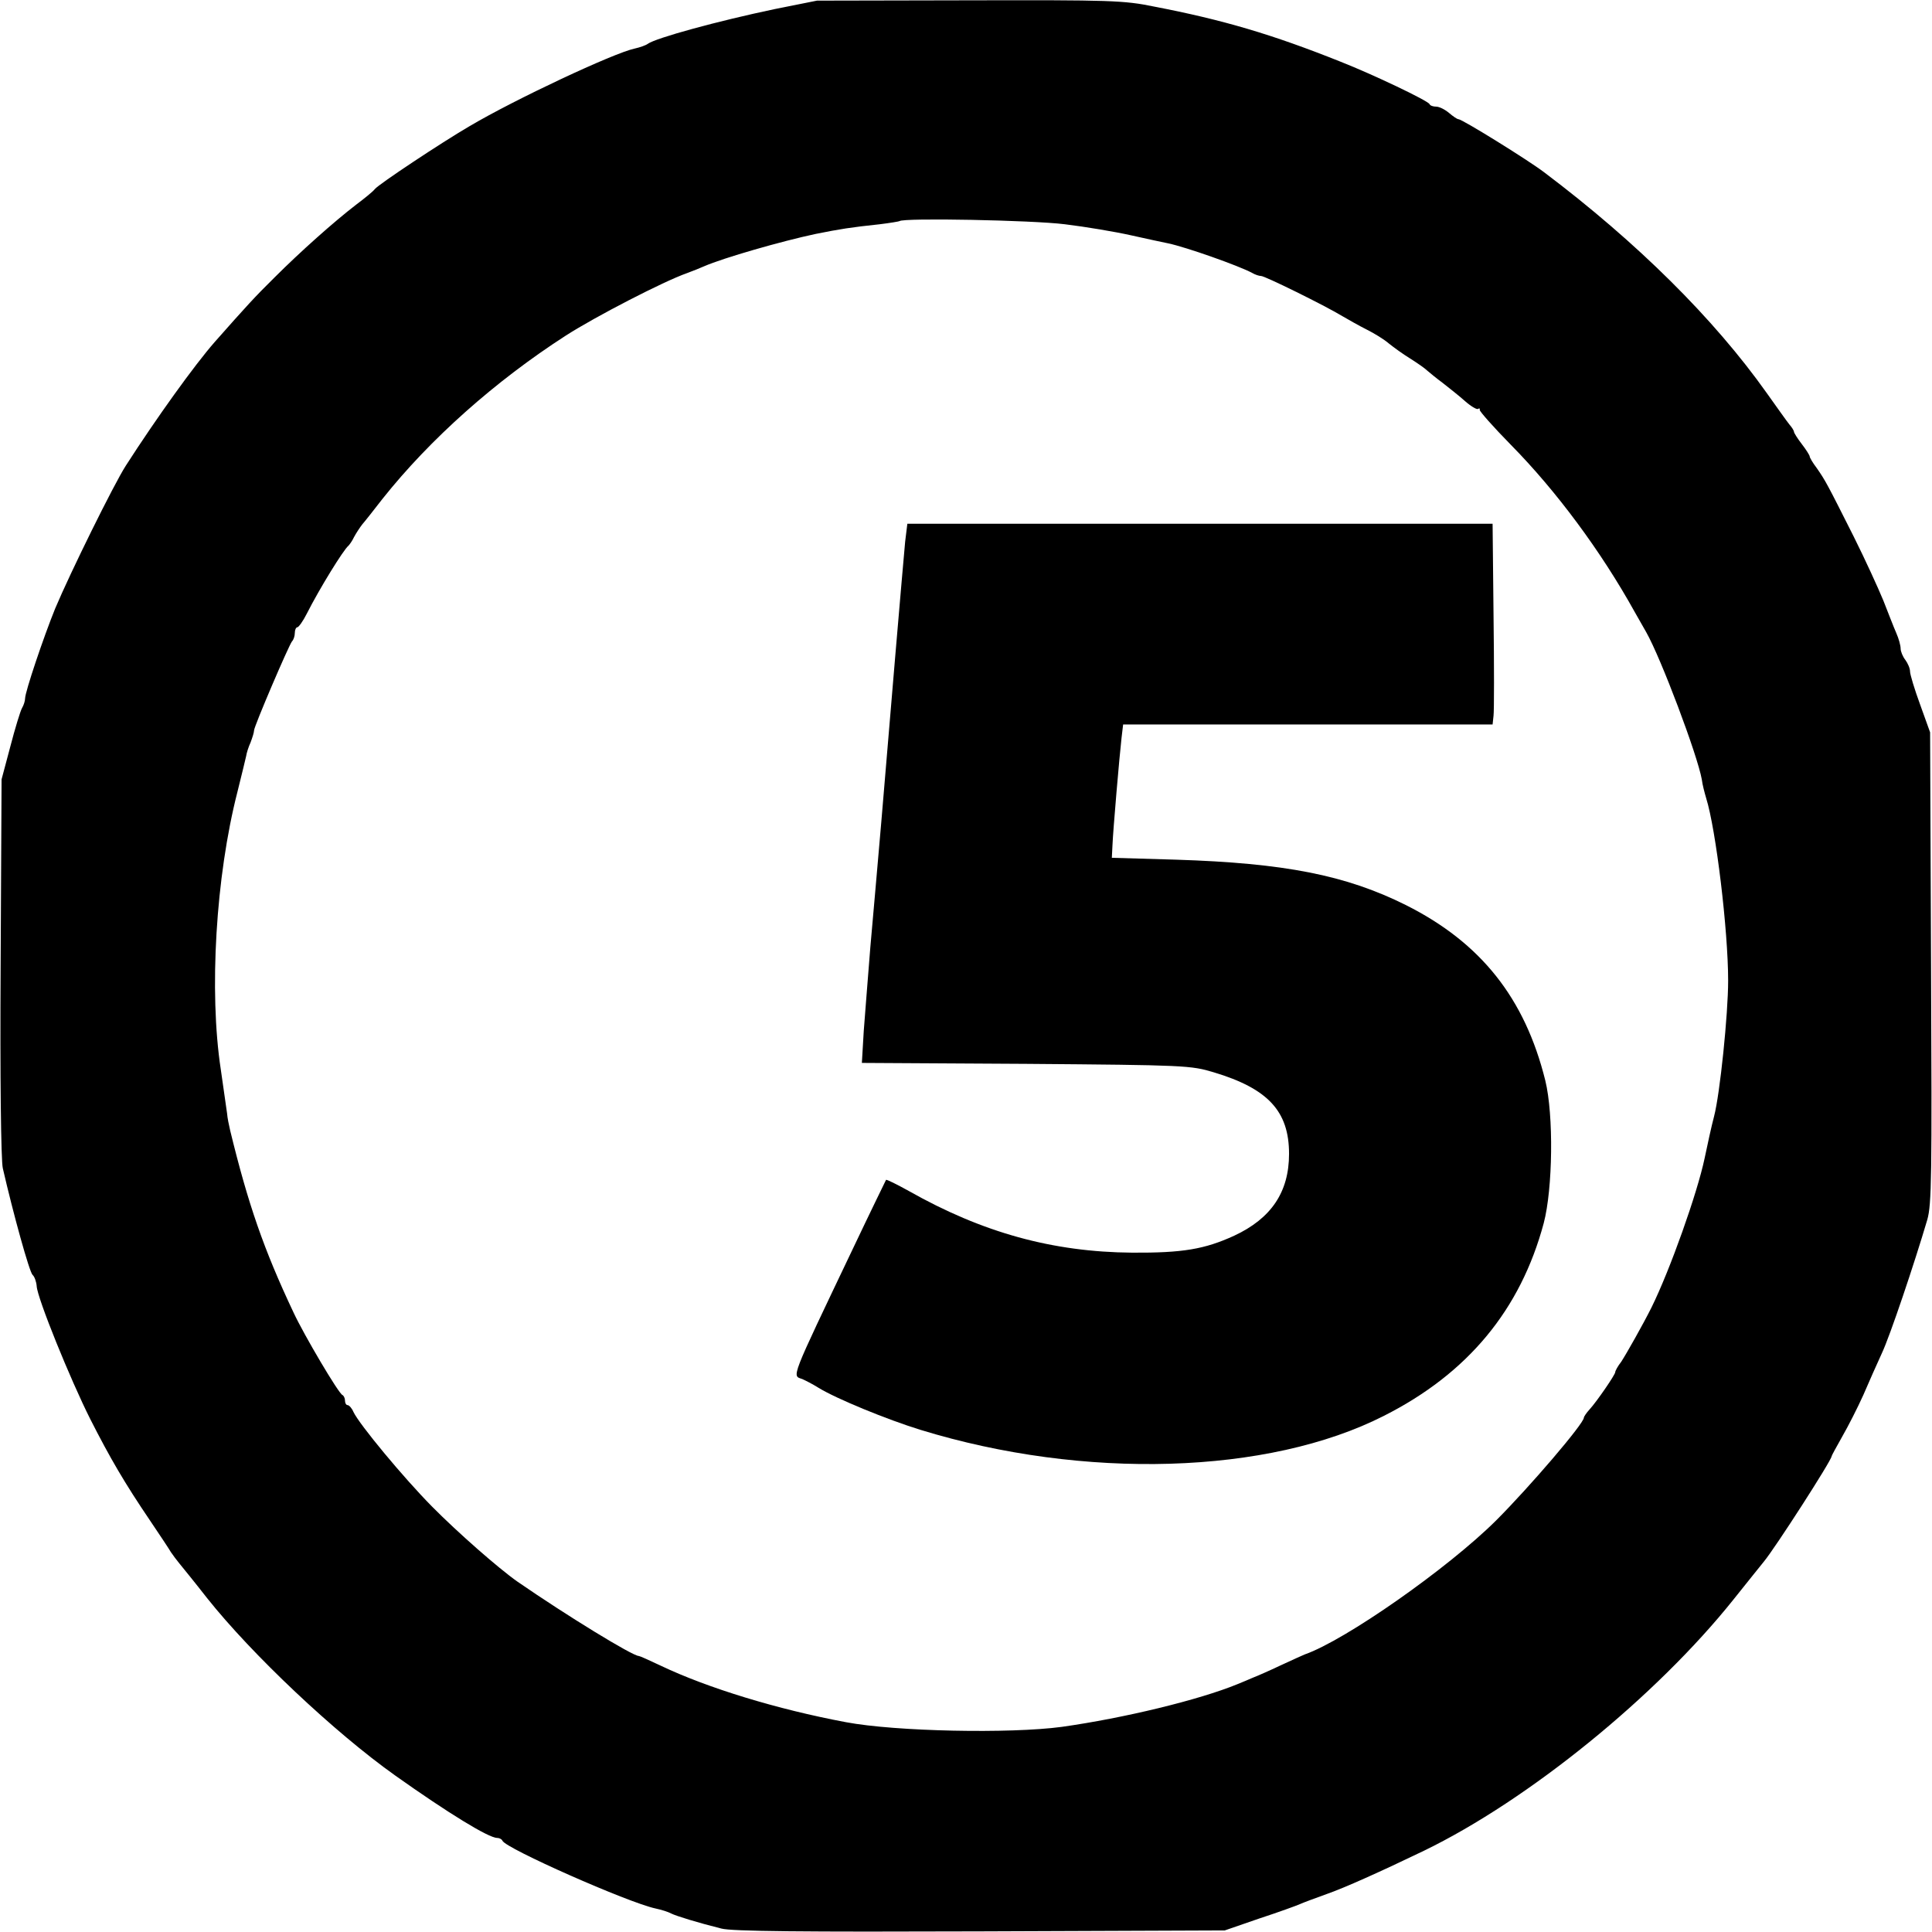
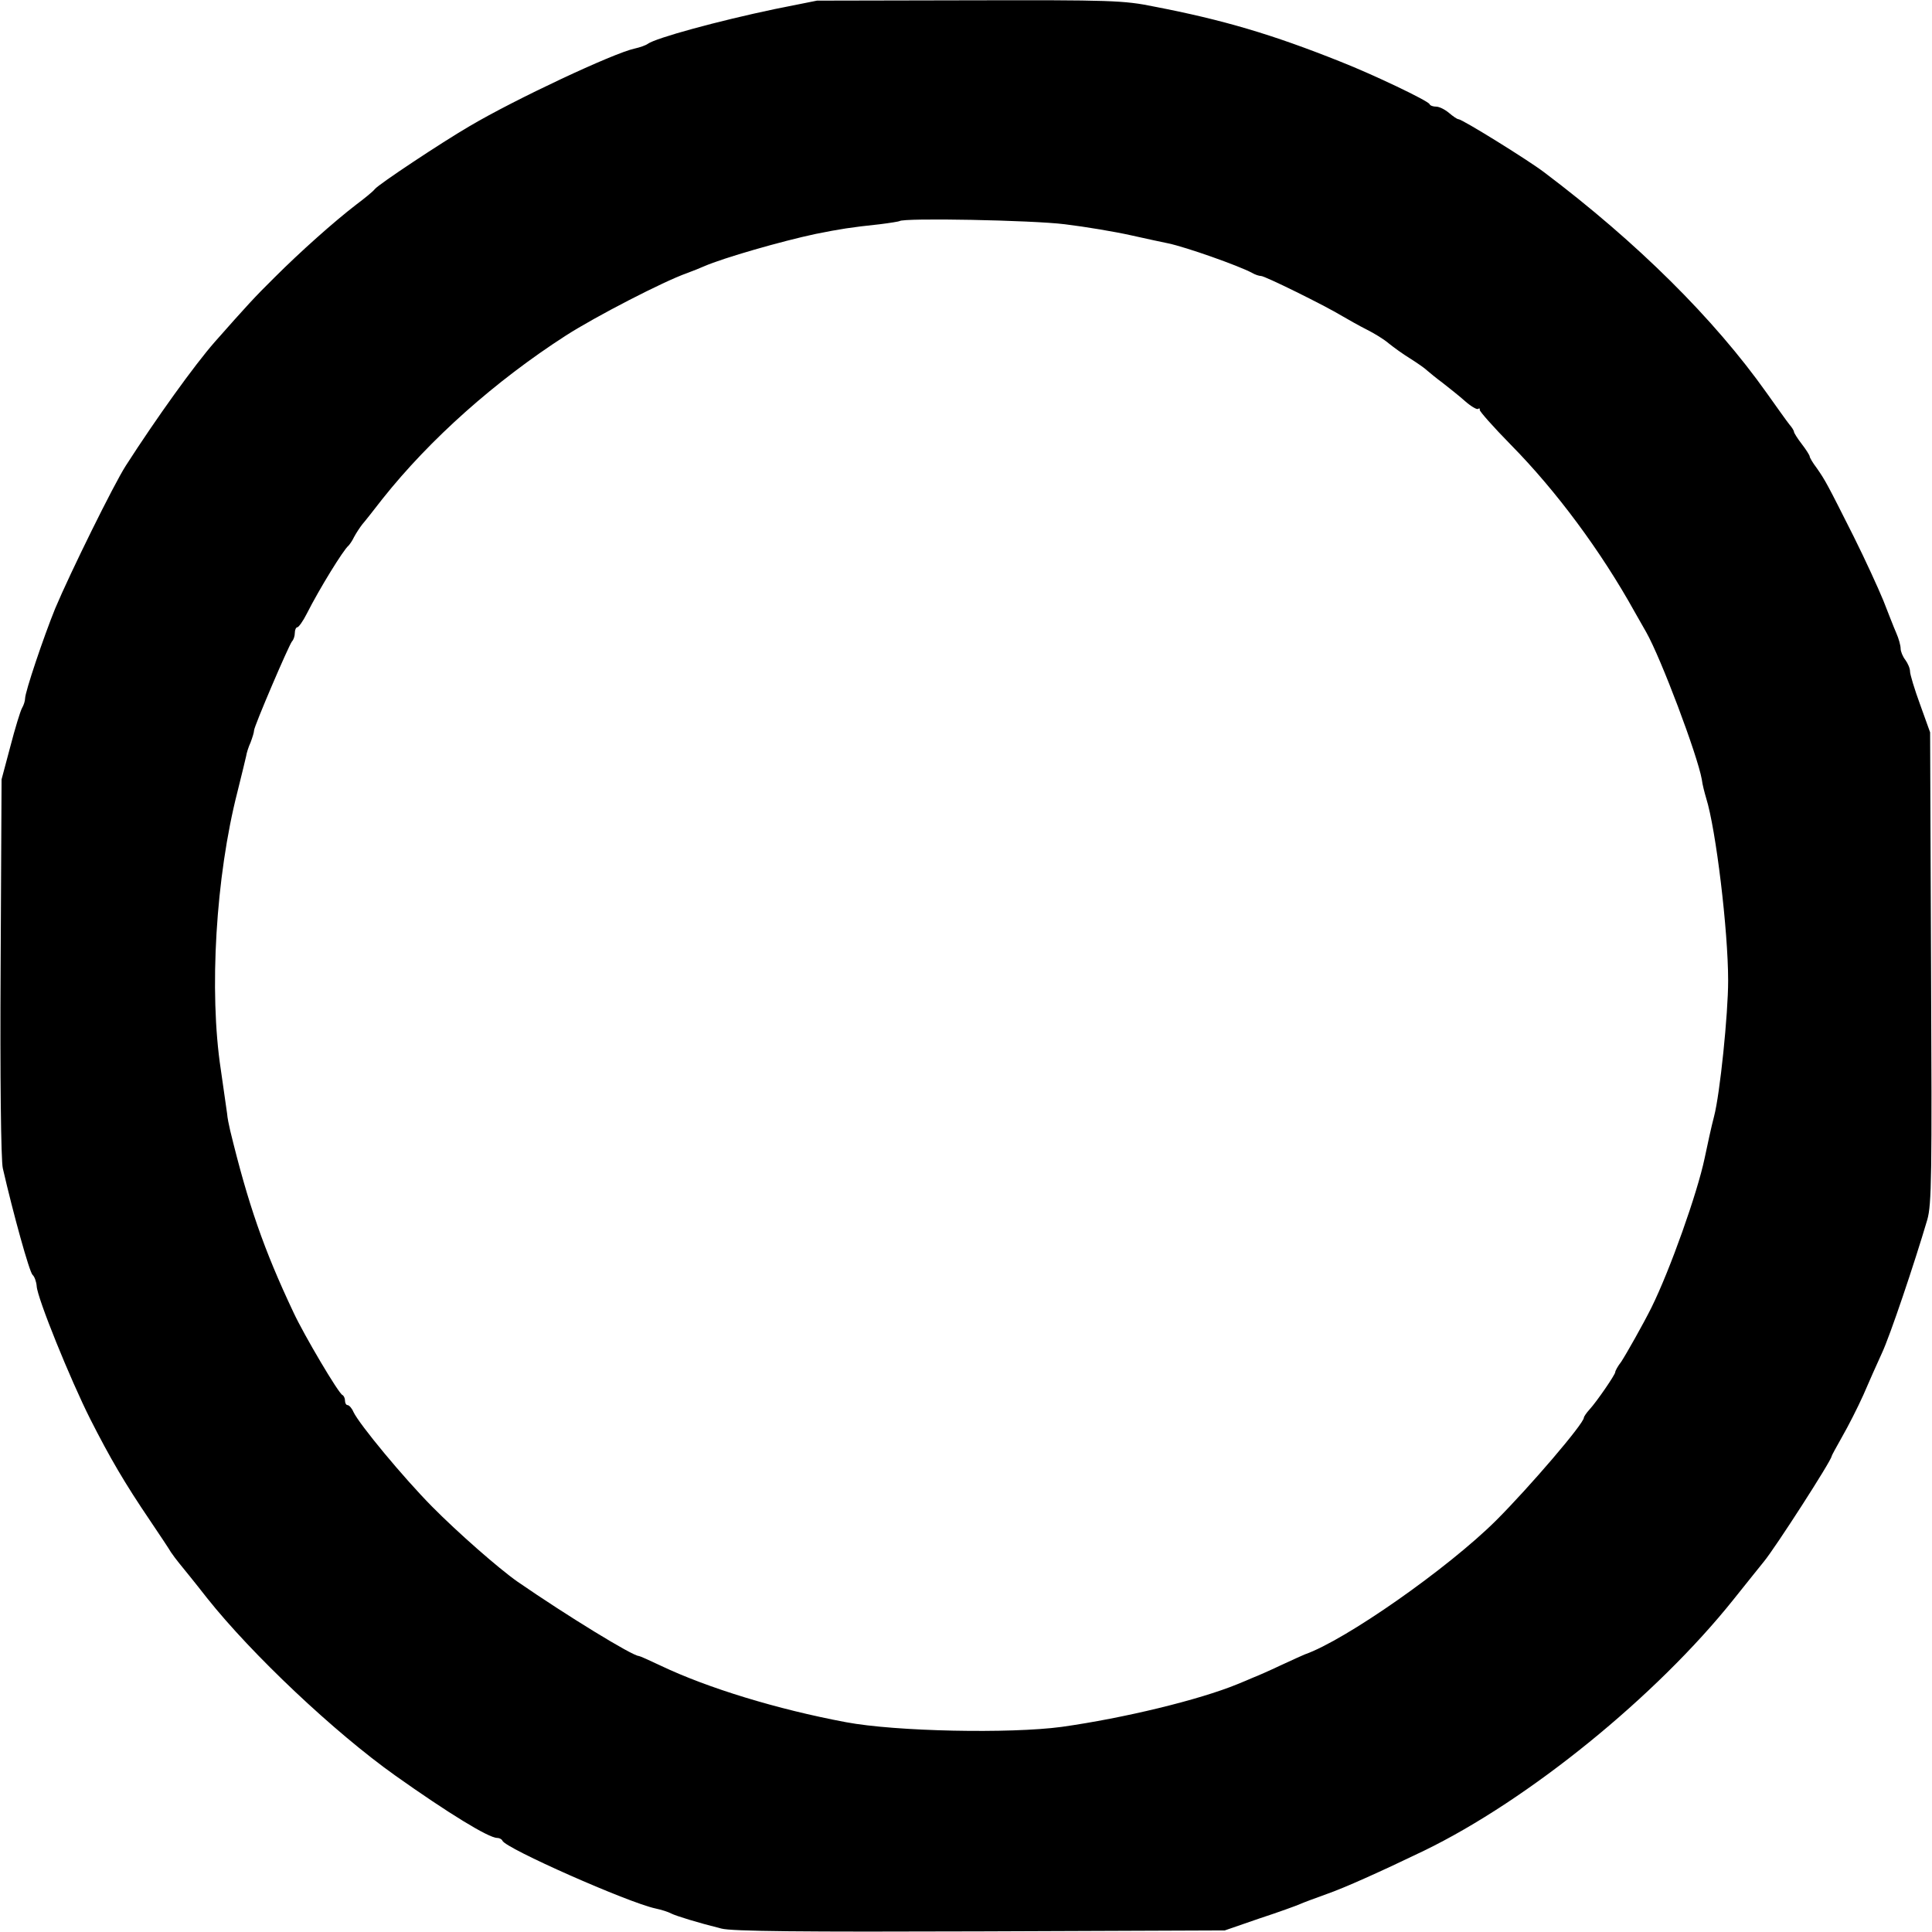
<svg xmlns="http://www.w3.org/2000/svg" version="1.0" width="616pt" height="616pt" viewBox="0 0 616 616" preserveAspectRatio="xMidYMid meet">
  <g transform="translate(0,616) scale(0.1,-0.1)" fill="#000000" stroke="none">
    <path d="M2470 6131 c-181 -38 -379 -92 -405 -111 -5 -4 -24 -11 -42 -15 -66 -14 -382 -162 -527 -248 -89 -52 -288 -184 -301 -200 -5 -7 -32 -29 -60 -50 -69 -53 -177 -149 -260 -232 -62 -61 -91 -93 -190 -205 -65 -74 -187 -244 -284 -395 -39 -61 -177 -341 -225 -455 -37 -91 -96 -266 -96 -287 0 -7 -4 -21 -10 -31 -5 -9 -22 -64 -37 -122 l-28 -105 -3 -600 c-2 -343 1 -616 7 -640 33 -144 85 -332 95 -340 6 -5 12 -22 13 -36 2 -38 107 -297 171 -424 63 -124 109 -203 191 -324 31 -46 61 -91 66 -100 6 -9 18 -25 27 -36 9 -11 49 -60 88 -110 143 -180 407 -429 600 -566 169 -120 298 -199 325 -199 7 0 15 -4 17 -9 9 -24 400 -197 488 -216 19 -4 41 -11 50 -16 16 -8 84 -29 160 -48 32 -9 264 -11 825 -9 l780 3 110 38 c61 20 119 41 130 46 11 5 49 19 85 32 55 19 171 71 310 138 334 162 741 493 987 801 46 58 90 112 97 121 35 42 216 323 216 336 0 2 16 31 34 63 19 33 49 92 67 132 17 40 44 100 59 133 26 55 104 287 145 426 14 49 15 139 12 805 l-3 749 -32 89 c-18 49 -32 96 -32 105 0 10 -7 26 -15 37 -8 10 -15 27 -15 36 0 10 -6 32 -14 50 -8 18 -26 65 -41 103 -16 39 -58 131 -95 205 -85 169 -90 178 -117 217 -13 17 -23 34 -23 38 0 3 -11 21 -25 39 -14 18 -25 36 -25 39 0 4 -7 15 -15 24 -8 10 -40 55 -72 100 -168 237 -413 480 -710 704 -53 40 -261 169 -273 169 -4 0 -17 9 -30 20 -13 11 -31 20 -41 20 -9 0 -19 3 -21 8 -5 11 -179 94 -283 135 -220 88 -377 134 -595 176 -97 20 -140 21 -590 20 l-485 -1 -135 -27z m925 -686 c66 -8 161 -24 210 -35 50 -11 104 -23 120 -26 57 -12 224 -71 267 -94 10 -6 23 -10 29 -10 12 0 201 -93 259 -128 19 -11 54 -31 78 -43 24 -12 55 -31 70 -44 15 -12 45 -34 68 -48 22 -14 47 -31 55 -39 8 -7 30 -25 49 -39 19 -15 51 -40 70 -57 19 -17 38 -28 42 -26 5 3 7 2 6 -3 -1 -4 43 -54 99 -111 145 -147 288 -340 395 -533 14 -25 31 -54 37 -65 47 -83 163 -391 177 -469 2 -17 9 -43 14 -60 31 -99 70 -421 70 -582 0 -106 -26 -361 -45 -433 -8 -30 -21 -90 -30 -133 -23 -110 -110 -356 -170 -477 -26 -52 -79 -146 -96 -172 -11 -14 -19 -29 -19 -33 0 -8 -59 -94 -82 -119 -10 -11 -18 -23 -18 -26 0 -19 -173 -221 -280 -328 -154 -153 -481 -382 -610 -427 -3 -1 -36 -16 -75 -34 -38 -18 -79 -36 -90 -40 -11 -5 -33 -14 -50 -21 -122 -50 -361 -108 -560 -136 -164 -22 -529 -15 -688 15 -219 41 -441 109 -590 180 -36 17 -67 31 -70 31 -20 0 -229 128 -387 237 -60 42 -192 158 -272 239 -91 92 -232 262 -251 302 -5 12 -14 22 -19 22 -4 0 -8 6 -8 14 0 8 -4 16 -8 18 -12 4 -123 192 -156 263 -95 201 -145 346 -202 580 -4 17 -9 41 -10 55 -2 14 -11 77 -20 140 -38 249 -16 616 53 885 14 55 26 107 28 115 1 8 7 28 14 43 6 16 11 32 11 38 0 13 111 272 121 284 5 5 9 17 9 27 0 10 4 18 8 18 4 0 18 19 30 43 41 81 117 204 133 217 3 3 12 15 18 28 7 13 19 31 26 40 8 9 37 46 65 82 151 190 359 375 584 520 95 61 312 173 386 199 19 7 44 17 55 22 62 27 247 80 355 103 80 16 111 21 205 31 33 4 62 9 63 10 12 11 424 3 527 -10z" />
-     <path d="M2886 4433 c-3 -32 -17 -193 -31 -358 -14 -165 -34 -406 -45 -535 -11 -129 -27 -309 -35 -400 -7 -91 -17 -211 -21 -267 l-6 -102 523 -3 c509 -4 526 -5 599 -27 173 -52 240 -124 240 -260 0 -122 -57 -206 -175 -261 -94 -43 -164 -55 -325 -54 -254 2 -478 64 -713 197 -38 21 -70 37 -72 35 -1 -2 -49 -100 -105 -218 -203 -426 -195 -405 -162 -417 9 -4 33 -16 52 -28 57 -35 218 -101 325 -134 521 -160 1109 -143 1478 45 267 135 435 338 509 614 29 110 32 345 5 455 -65 262 -205 439 -444 559 -192 96 -388 134 -733 145 l-205 6 2 40 c2 48 22 282 29 343 l5 42 589 0 589 0 3 28 c2 15 2 159 0 320 l-3 292 -933 0 -933 0 -7 -57z" />
  </g>
</svg>